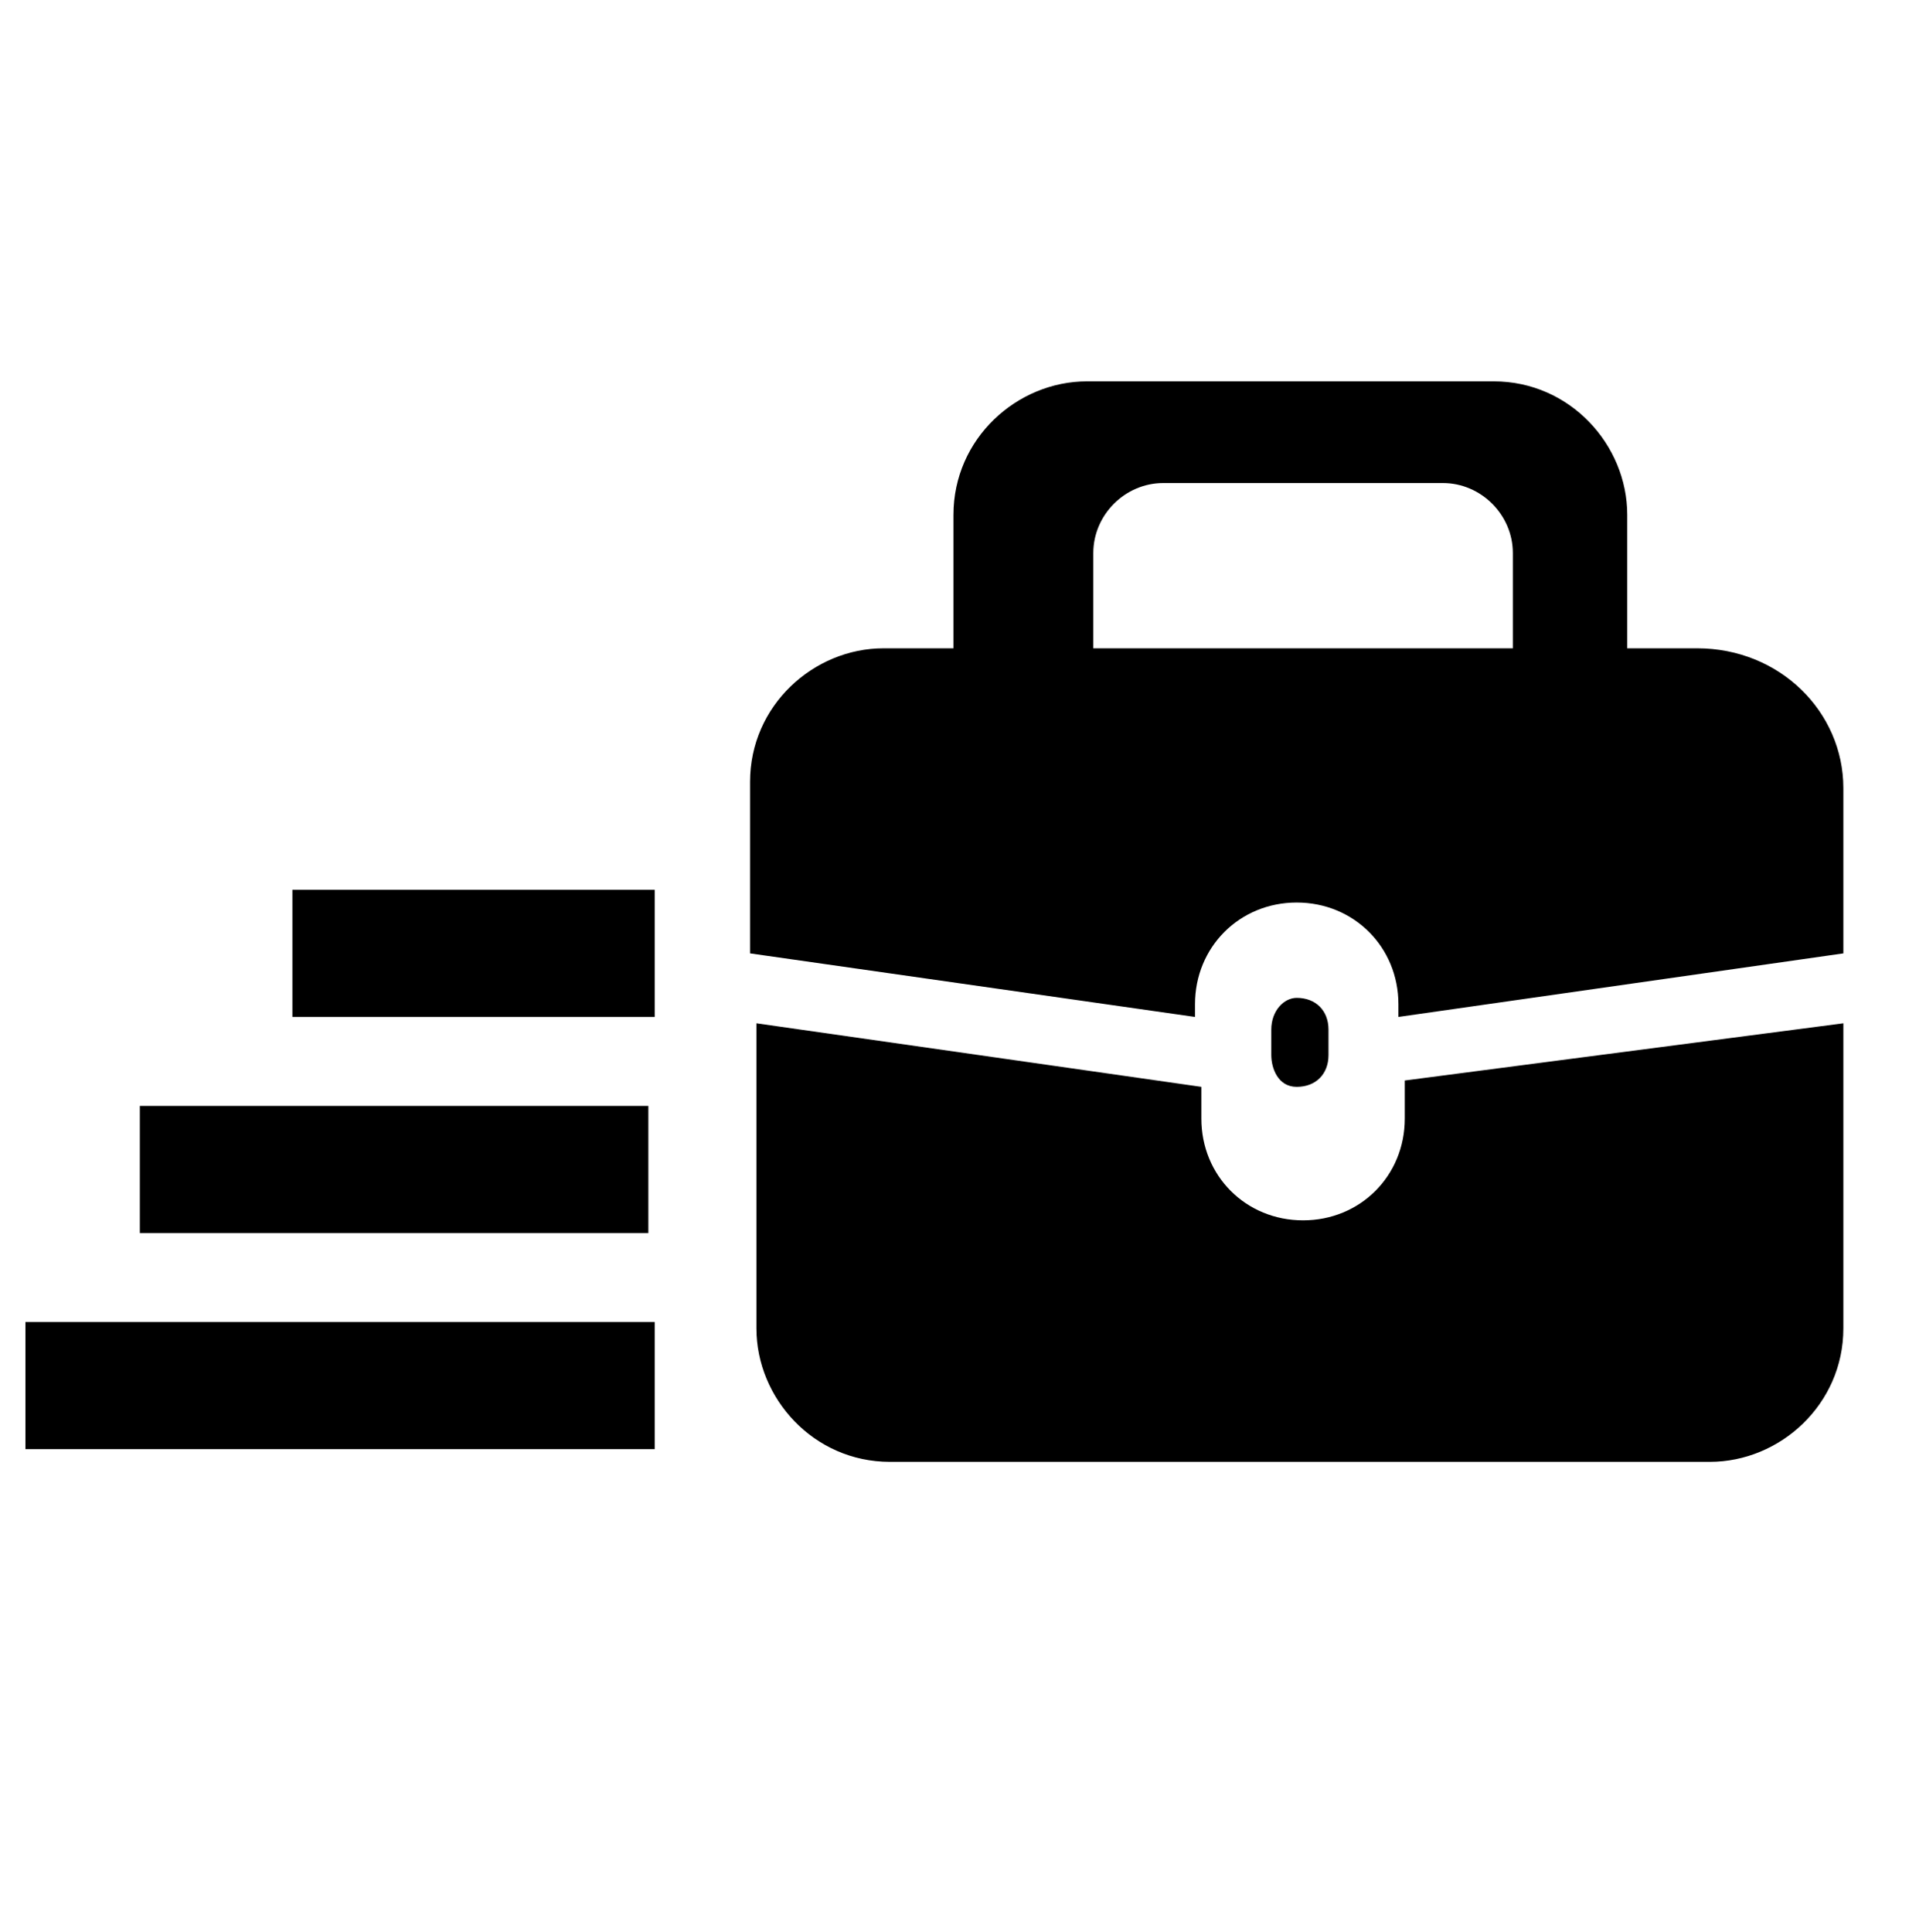
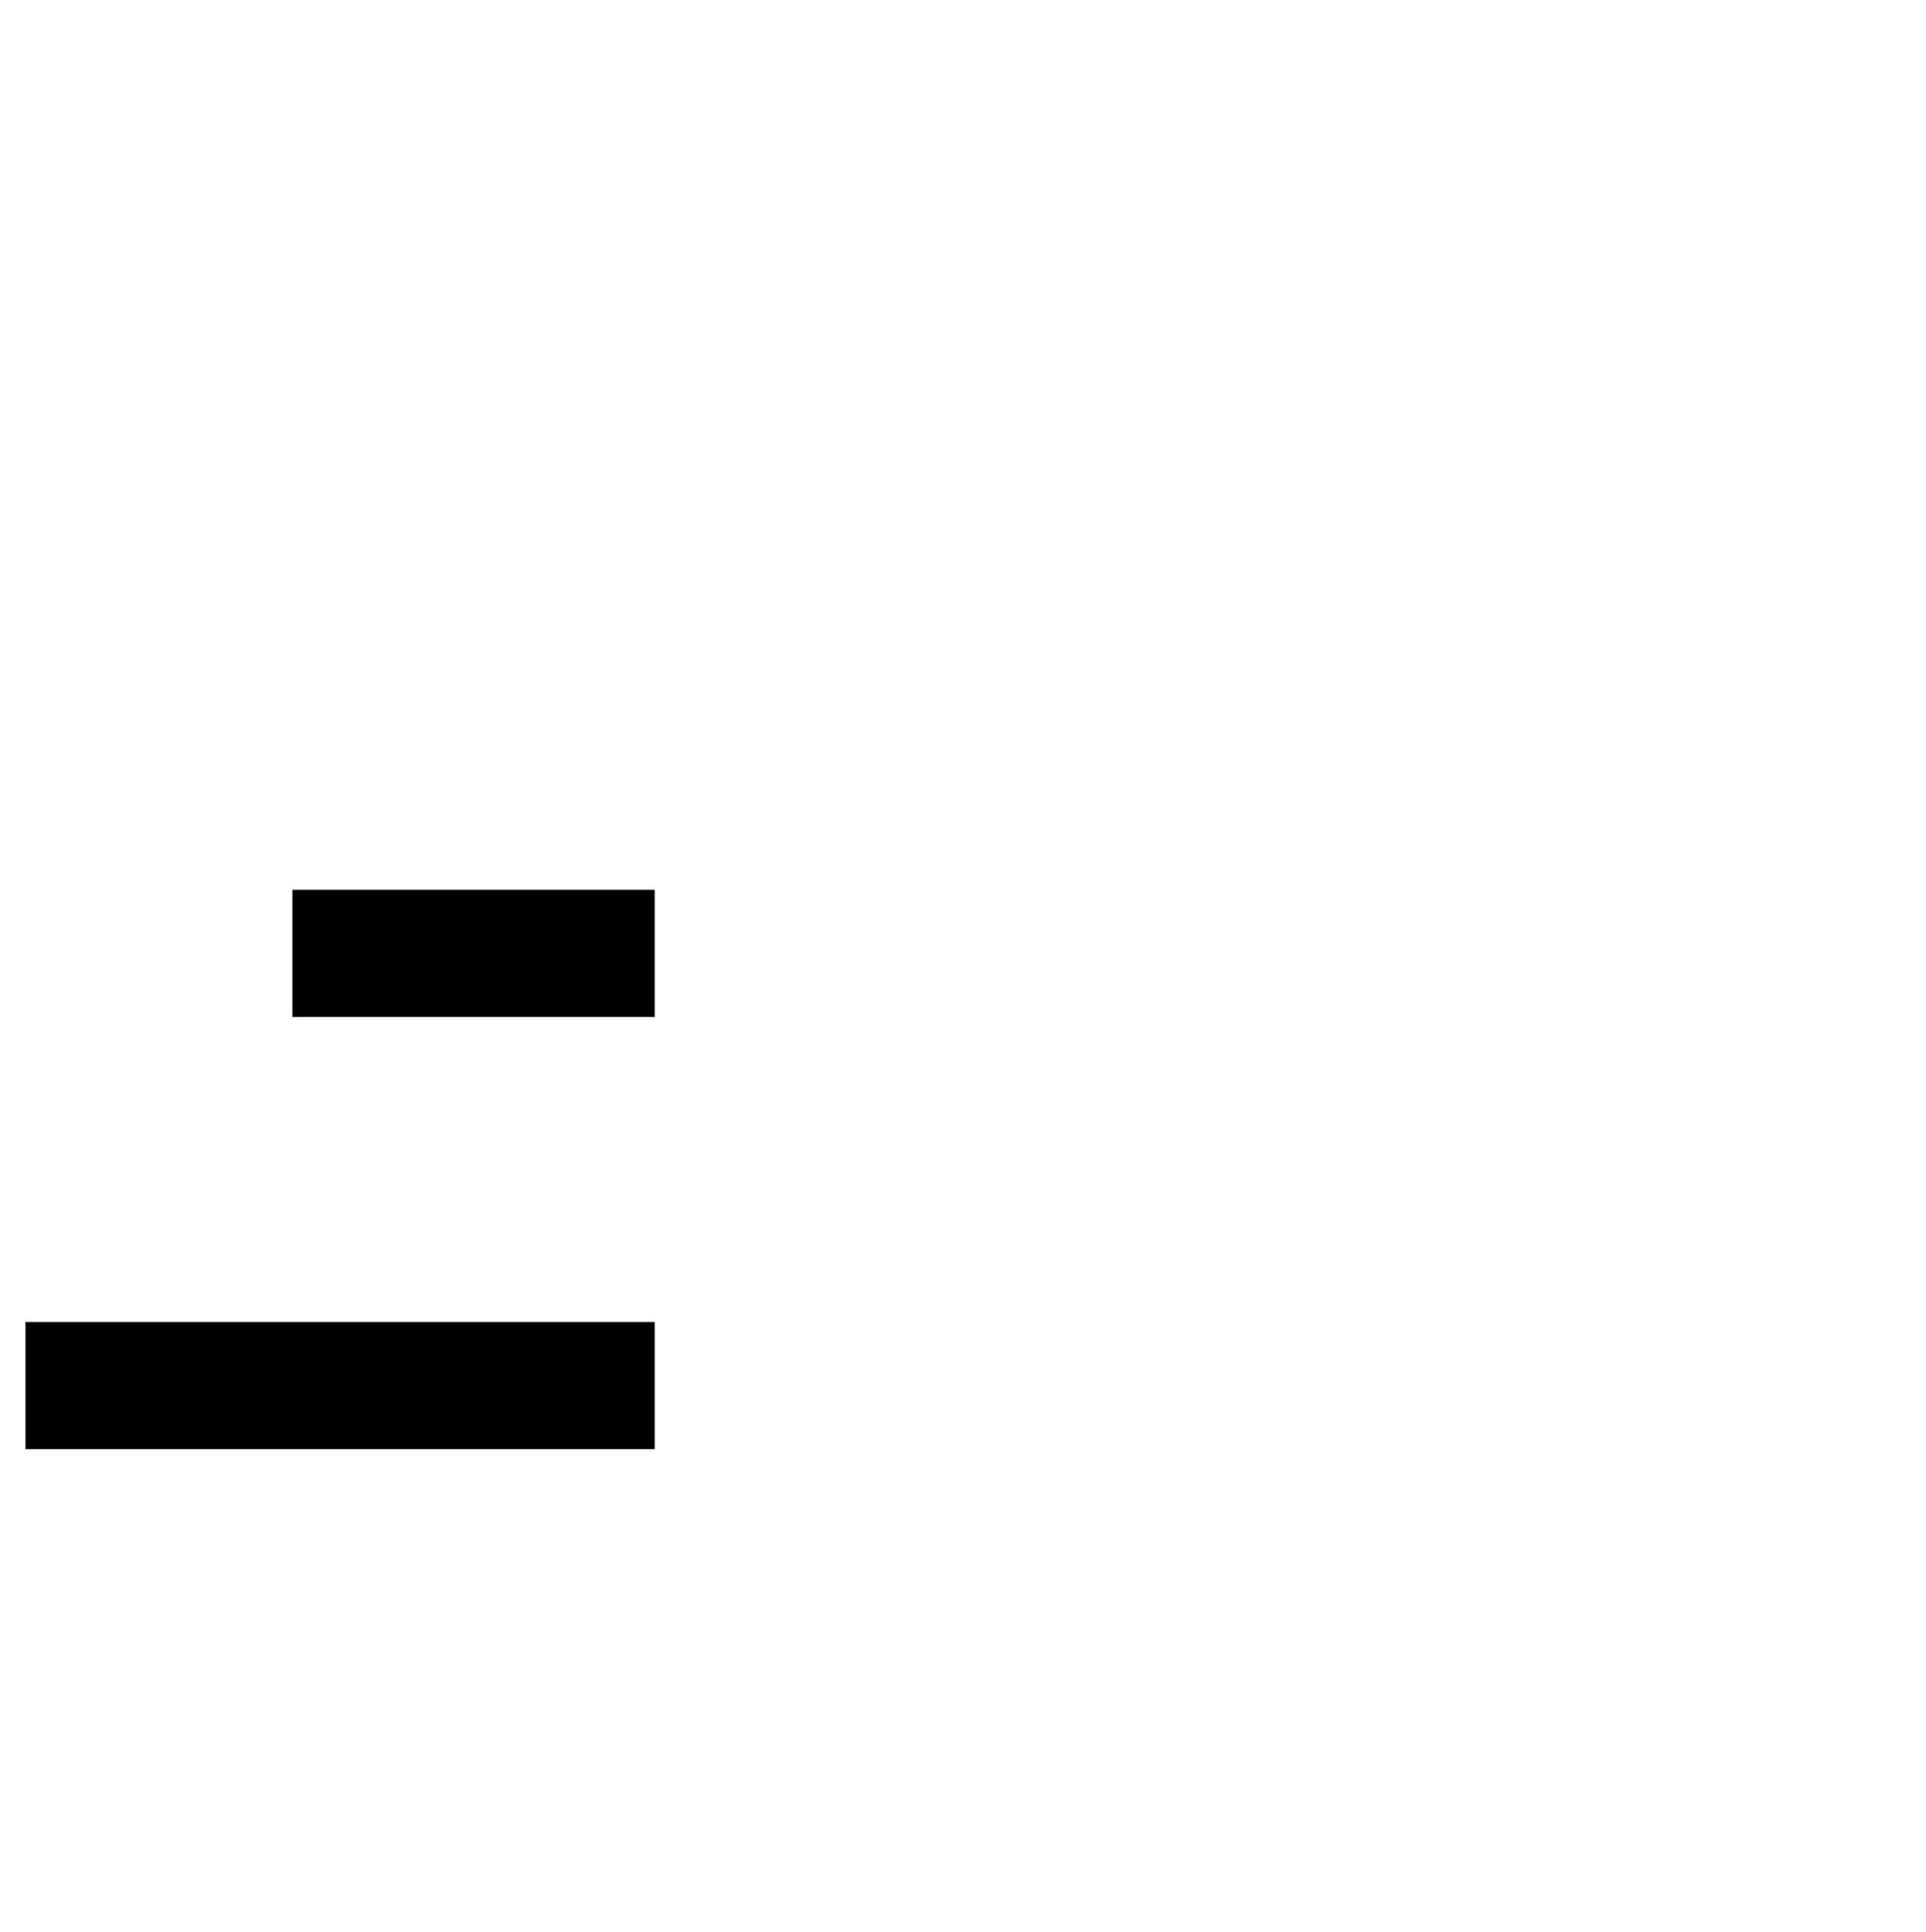
<svg xmlns="http://www.w3.org/2000/svg" version="1.1" x="0px" y="0px" viewBox="0 0 30.3 30.4" style="enable-background:new 0 0 30.3 30.4;" xml:space="preserve">
  <style type="text/css">
	.st0{fill-rule:evenodd;clip-rule:evenodd;}
</style>
  <g id="Layer_1">
-     <path class="st0" d="M29,16.1v4.8c0,1.2-1,2.1-2.1,2.1H14c-1.2,0-2.1-1-2.1-2.1v-4.8l7,1v0.5c0,0.9,0.7,1.6,1.6,1.6   s1.6-0.7,1.6-1.6V17L29,16.1z M29,12.4V15l-7,1v-0.2c0-0.9-0.7-1.6-1.6-1.6s-1.6,0.7-1.6,1.6V16l-7-1v-2.7c0-1.2,1-2.1,2.1-2.1h1.1   V8.1c0-1.2,1-2.1,2.1-2.1h6.4c1.2,0,2.1,1,2.1,2.1v2.1h1.1C28,10.2,29,11.2,29,12.4z M20.4,15.7c0.3,0,0.5,0.2,0.5,0.5v0.4   c0,0.3-0.2,0.5-0.5,0.5S20,16.8,20,16.6v-0.4C20,15.9,20.2,15.7,20.4,15.7z M17.2,10.2h6.6V8.7c0-0.6-0.5-1.1-1.1-1.1h-4.4   c-0.6,0-1.1,0.5-1.1,1.1V10.2z" />
    <rect x="0.4" y="20.8" width="9.9" height="2" />
-     <rect x="2.2" y="17.4" width="8" height="2" />
    <rect x="4.6" y="14" width="5.7" height="2" />
  </g>
  <g id="Layer_2">
</g>
</svg>